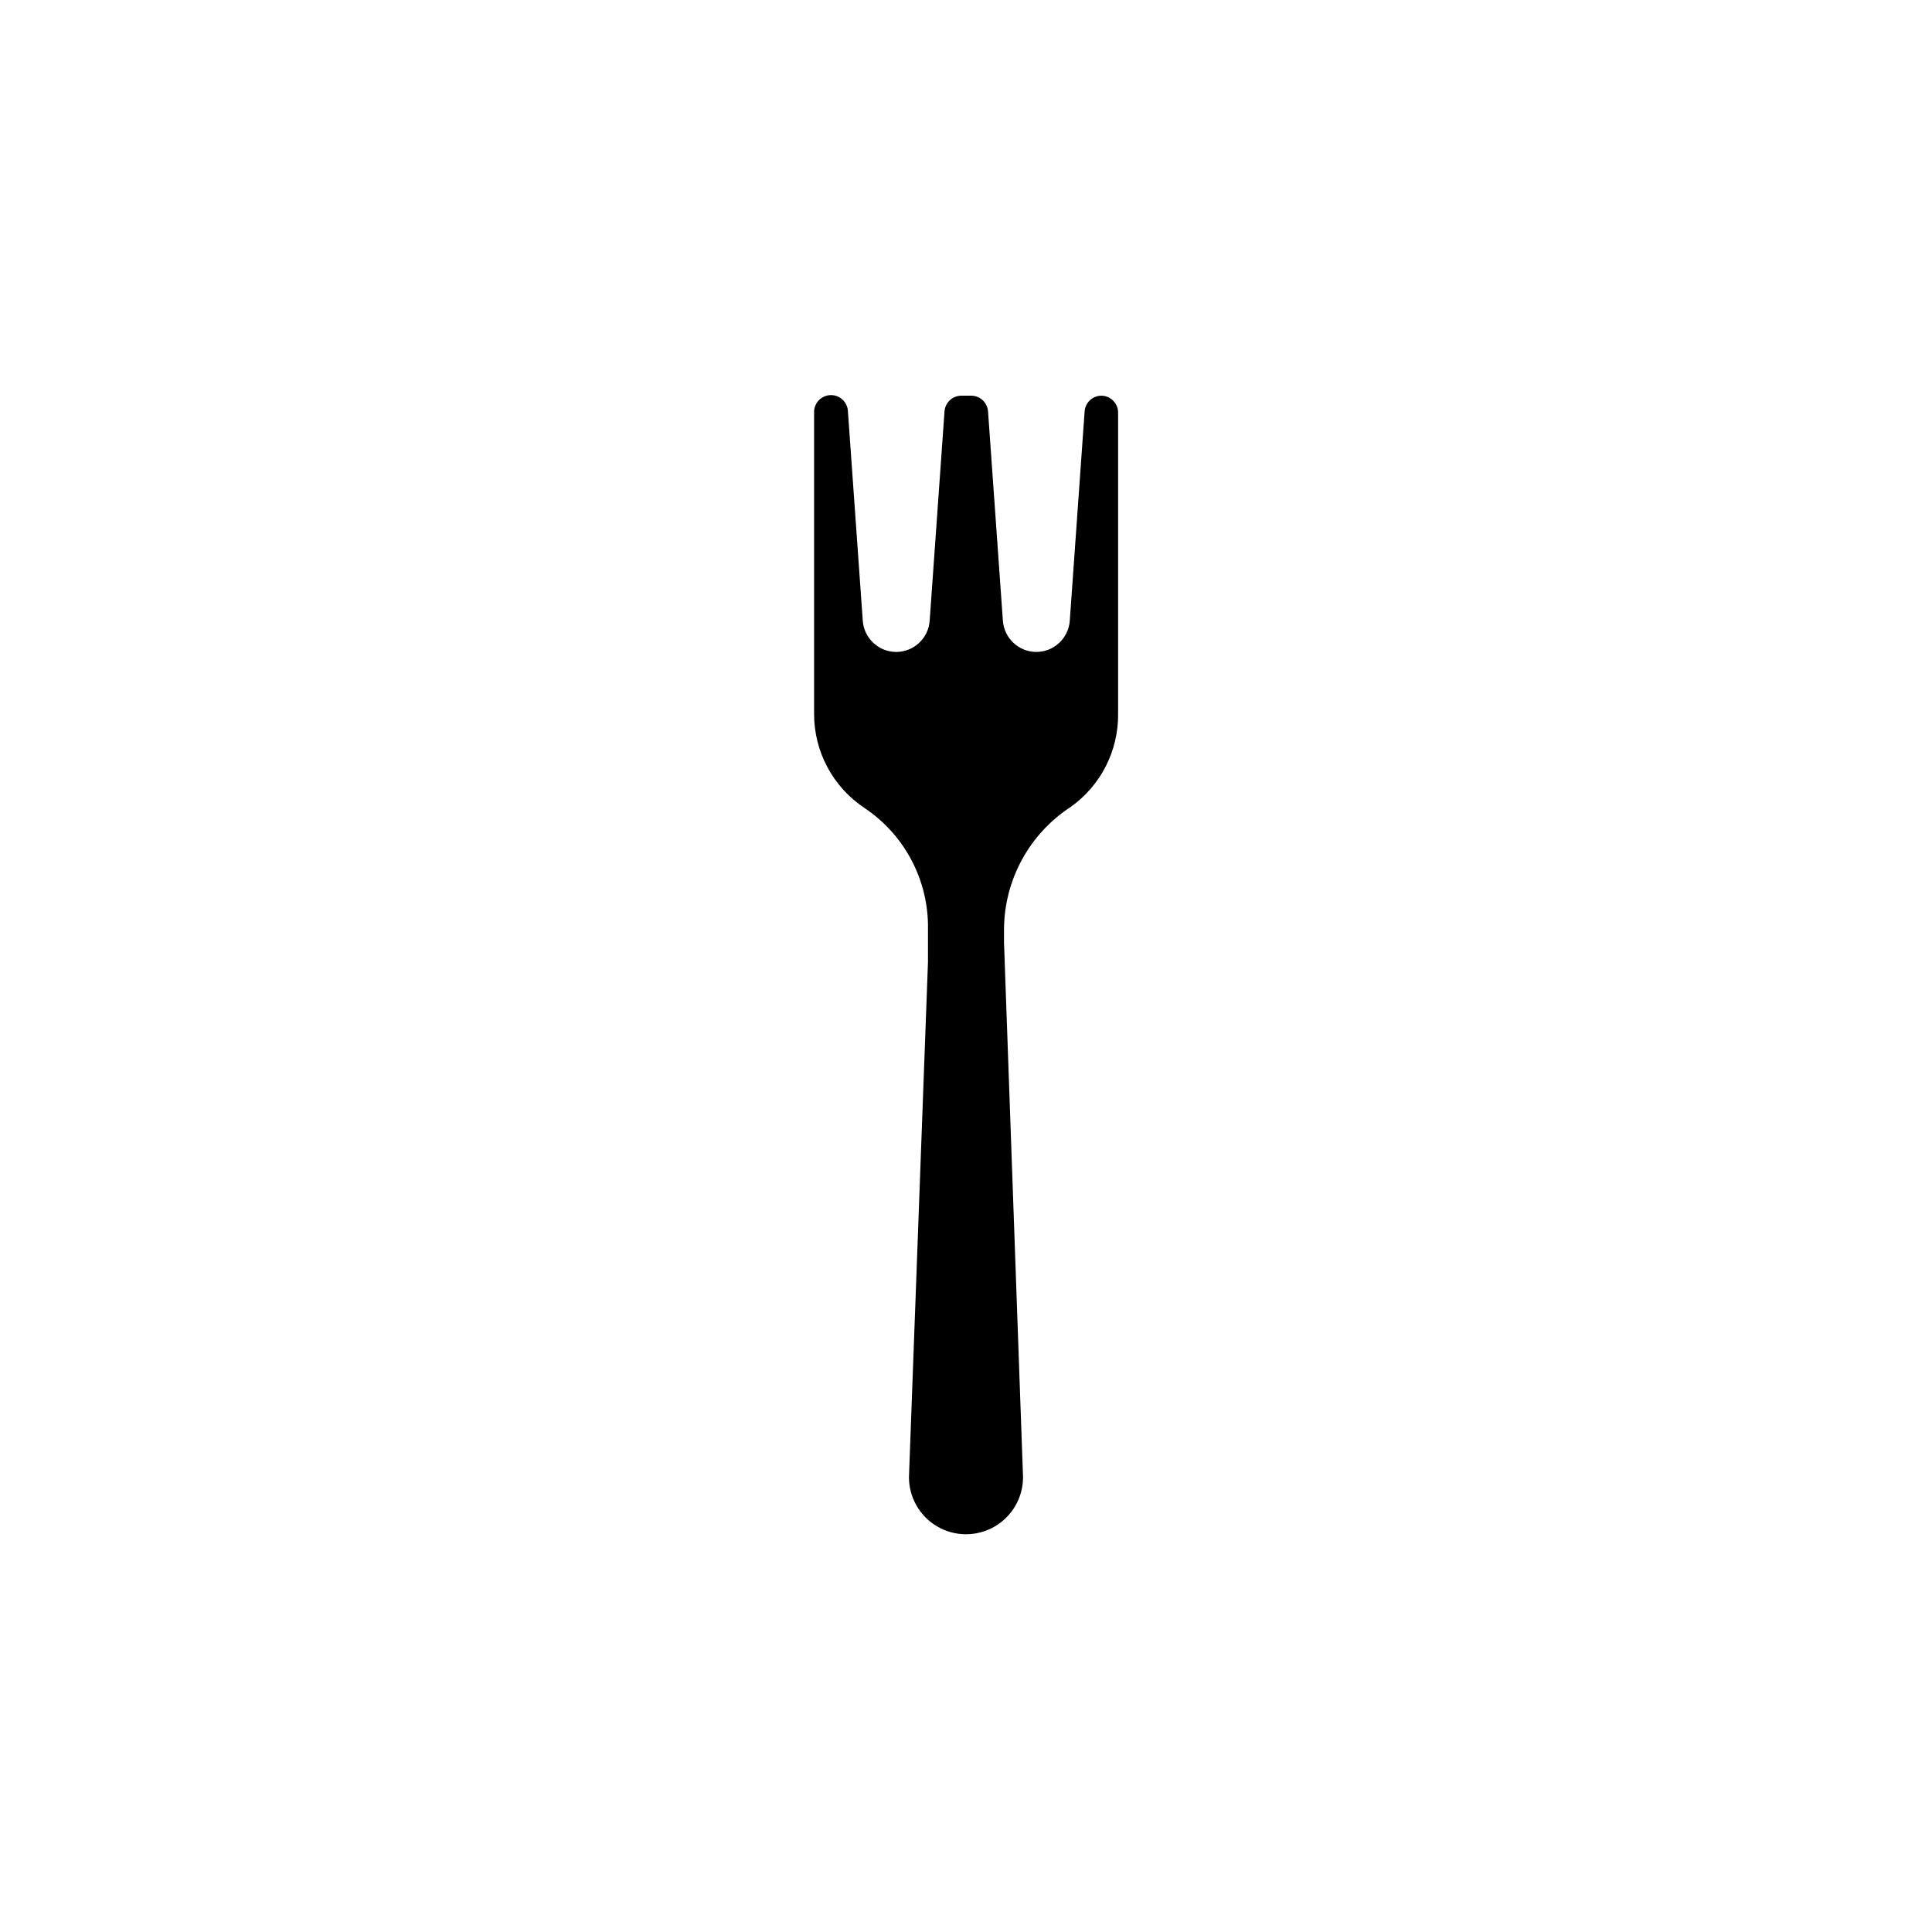
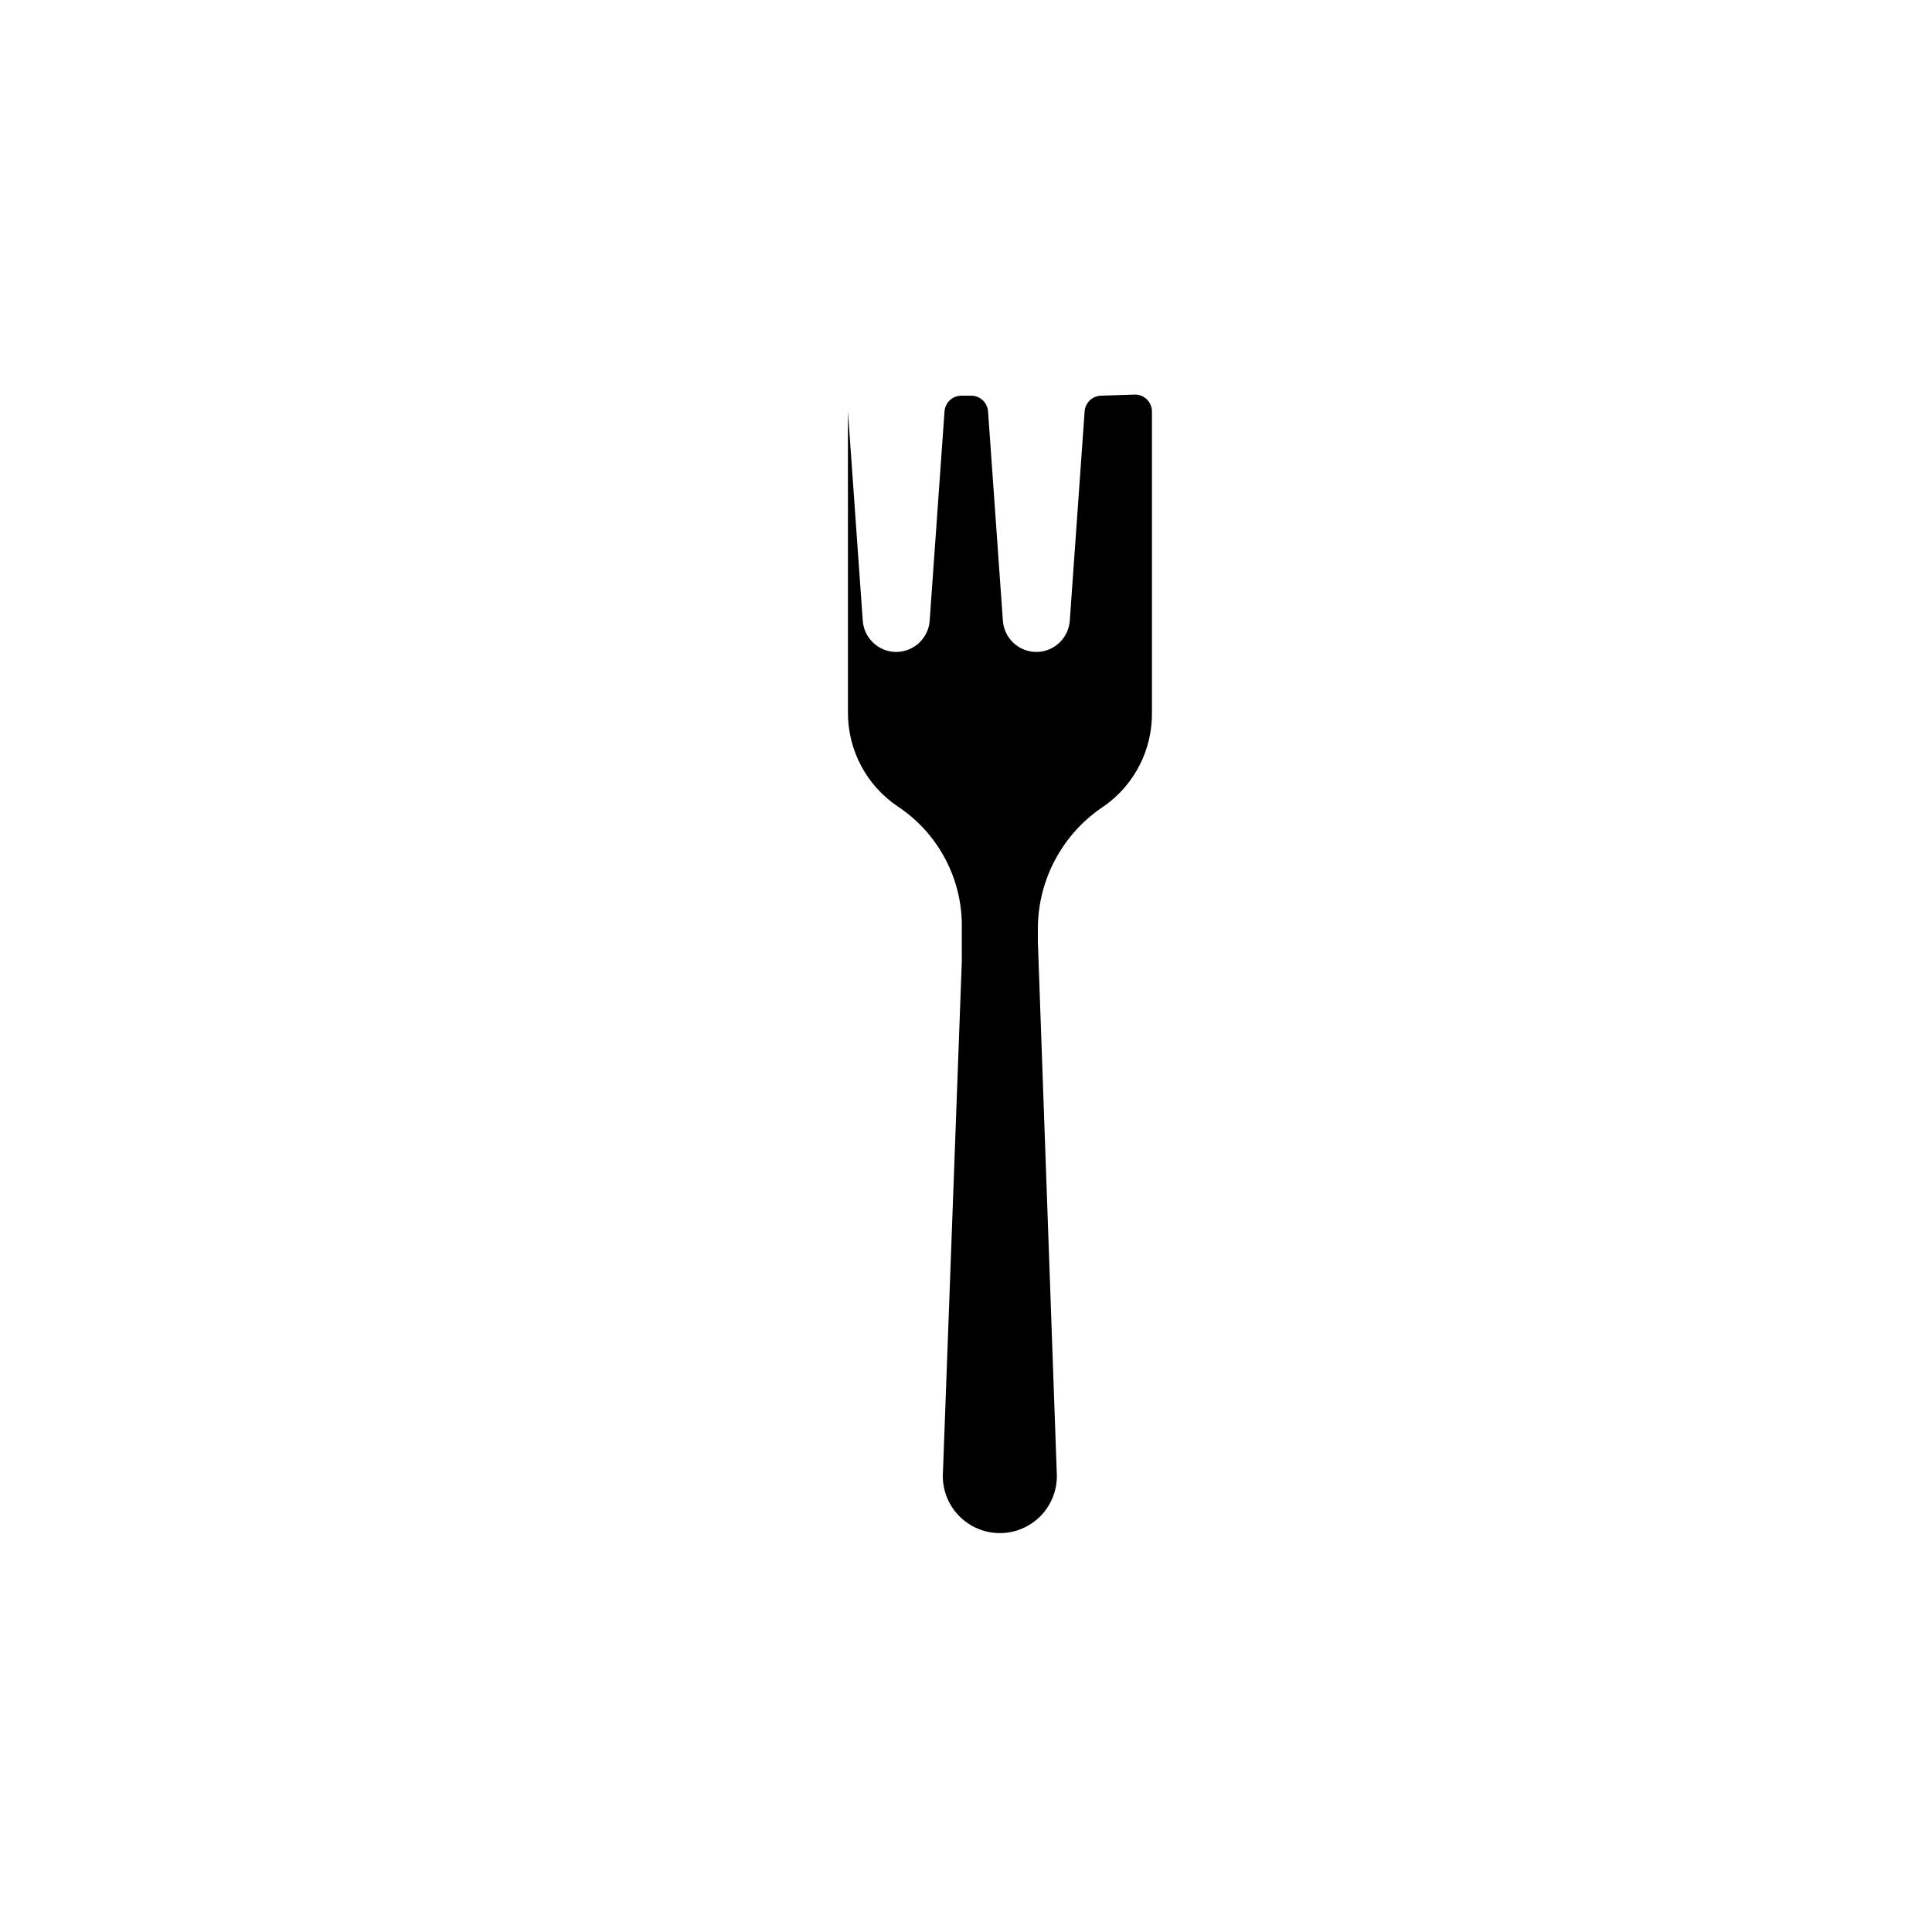
<svg xmlns="http://www.w3.org/2000/svg" fill="#000000" width="800px" height="800px" version="1.1" viewBox="144 144 512 512">
-   <path d="m435.92 248.86c-2.363-0.004-4.328 1.824-4.484 4.184l-3.93 55.418c-0.32 4.668-4.191 8.297-8.867 8.312-4.68-0.016-8.551-3.644-8.867-8.312l-3.93-55.418c-0.16-2.359-2.121-4.188-4.484-4.184h-2.57c-2.363-0.004-4.324 1.824-4.484 4.184l-3.93 55.418c-0.316 4.668-4.188 8.297-8.867 8.312-4.68-0.016-8.551-3.644-8.867-8.312l-3.93-55.418c-0.082-2.477-2.156-4.418-4.633-4.336-2.477 0.086-4.418 2.16-4.336 4.637v79.855c-0.008 9.996 4.984 19.34 13.301 24.887 10.344 6.887 16.648 18.41 16.879 30.832v10.078l-5.039 136.48c0 5.398 2.883 10.391 7.559 13.09 4.676 2.699 10.438 2.699 15.113 0 4.676-2.699 7.559-7.691 7.559-13.09l-5.039-141.67v-3.477c0.047-13.117 6.691-25.332 17.684-32.496 7.957-5.664 12.645-14.867 12.547-24.633v-79.855c0-2.438-1.949-4.43-4.383-4.484z" />
+   <path d="m435.92 248.86c-2.363-0.004-4.328 1.824-4.484 4.184l-3.93 55.418c-0.32 4.668-4.191 8.297-8.867 8.312-4.68-0.016-8.551-3.644-8.867-8.312l-3.93-55.418c-0.16-2.359-2.121-4.188-4.484-4.184h-2.57c-2.363-0.004-4.324 1.824-4.484 4.184l-3.93 55.418c-0.316 4.668-4.188 8.297-8.867 8.312-4.68-0.016-8.551-3.644-8.867-8.312l-3.93-55.418v79.855c-0.008 9.996 4.984 19.34 13.301 24.887 10.344 6.887 16.648 18.41 16.879 30.832v10.078l-5.039 136.48c0 5.398 2.883 10.391 7.559 13.09 4.676 2.699 10.438 2.699 15.113 0 4.676-2.699 7.559-7.691 7.559-13.09l-5.039-141.67v-3.477c0.047-13.117 6.691-25.332 17.684-32.496 7.957-5.664 12.645-14.867 12.547-24.633v-79.855c0-2.438-1.949-4.43-4.383-4.484z" />
</svg>